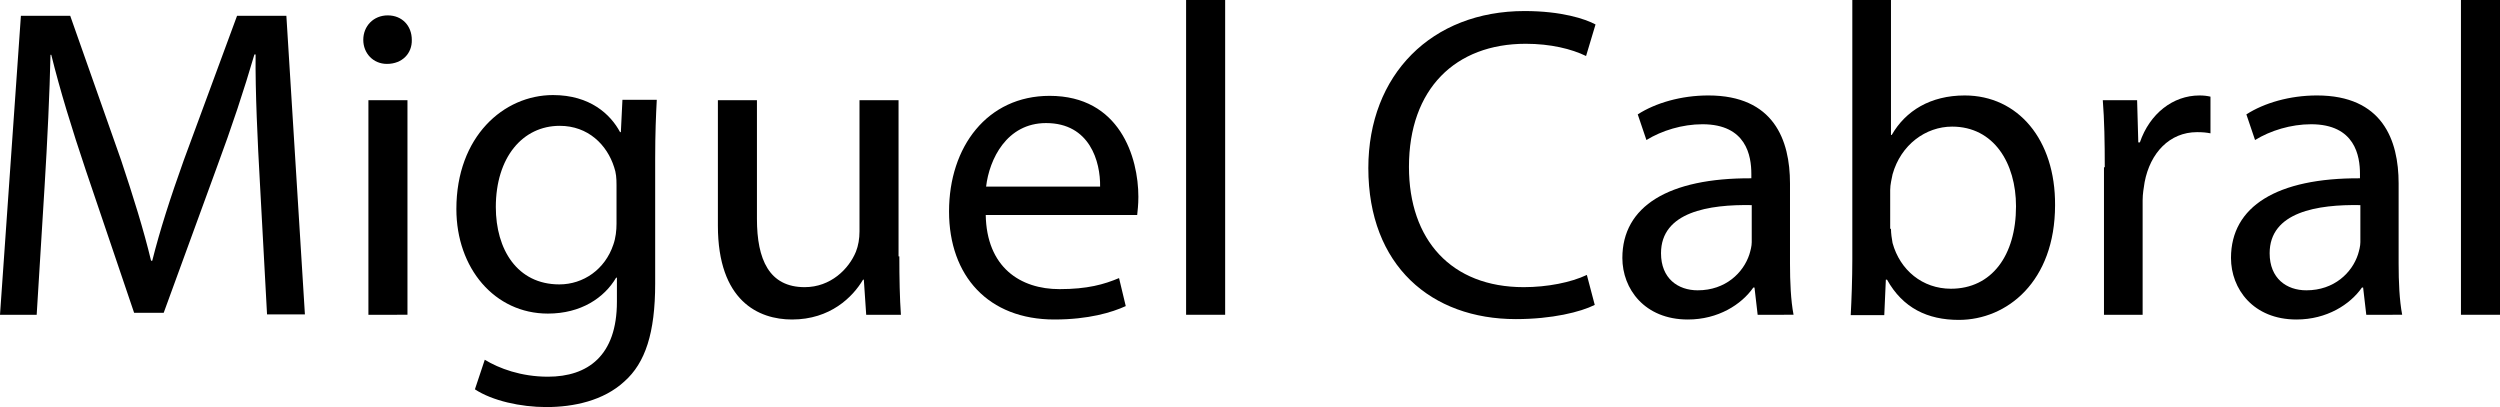
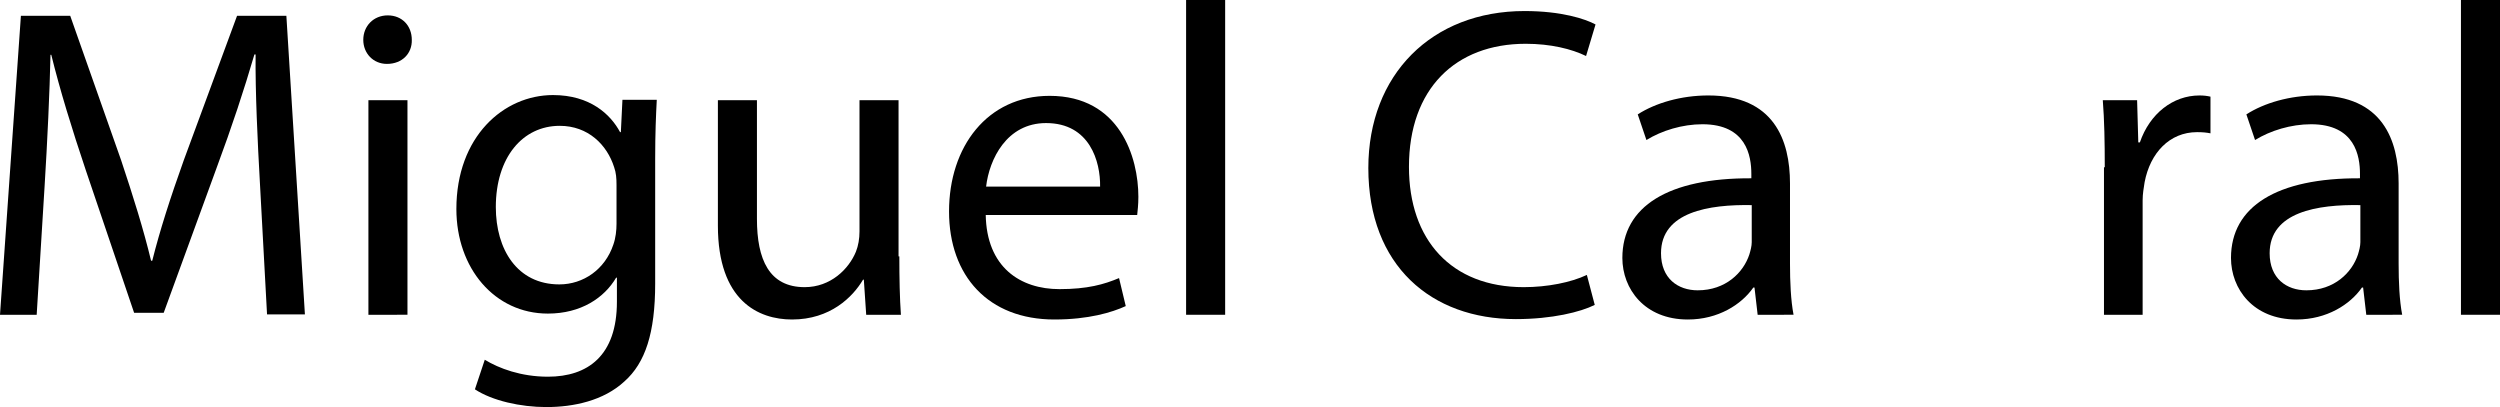
<svg xmlns="http://www.w3.org/2000/svg" version="1.1" id="Capa_1" x="0px" y="0px" viewBox="0 0 633.8 103.3" style="enable-background:new 0 0 633.8 103.3;" xml:space="preserve">
  <g>
    <path d="M65.9,46.5c-0.6-10.6-1.2-23.3-1.1-32.7h-0.3c-2.6,8.9-5.7,18.3-9.6,28.8L41.5,79.3H34L21.8,43.3   c-3.6-10.7-6.6-20.5-8.8-29.4h-0.2C12.6,23.3,12,36,11.3,47.3l-2,32.5H0L5.3,4h12.5l12.9,36.6c3.1,9.3,5.7,17.6,7.6,25.5h0.3   c1.9-7.6,4.6-16,8-25.5L60.1,4h12.5l4.7,75.7h-9.6L65.9,46.5z" />
    <path d="M104.4,10.1c0.1,3.4-2.4,6.1-6.3,6.1c-3.5,0-6-2.7-6-6.1c0-3.5,2.6-6.2,6.2-6.2C102,3.9,104.4,6.6,104.4,10.1z M93.4,79.8   V25.4h9.9v54.4H93.4z" />
    <path d="M166.5,25.4c-0.2,3.9-0.4,8.3-0.4,14.9v31.6c0,12.5-2.5,20.1-7.8,24.8c-5.3,4.9-12.9,6.5-19.8,6.5   c-6.5,0-13.7-1.6-18.1-4.5l2.5-7.5c3.6,2.2,9.2,4.3,16,4.3c10.1,0,17.5-5.3,17.5-19v-6.1h-0.2c-3,5.1-8.9,9.1-17.3,9.1   c-13.5,0-23.2-11.5-23.2-26.5c0-18.4,12-28.9,24.5-28.9c9.4,0,14.6,4.9,17,9.4h0.2l0.4-8.2H166.5z M156.3,46.9   c0-1.7-0.1-3.1-0.6-4.5c-1.8-5.7-6.6-10.5-13.8-10.5c-9.4,0-16.2,8-16.2,20.6c0,10.7,5.4,19.6,16.1,19.6c6.1,0,11.6-3.8,13.7-10.1   c0.6-1.7,0.8-3.6,0.8-5.3V46.9z" />
    <path d="M228,65c0,5.6,0.1,10.6,0.4,14.8h-8.8l-0.6-8.9h-0.2c-2.6,4.4-8.3,10.1-18,10.1c-8.5,0-18.8-4.7-18.8-23.8V25.4h9.9v30.1   c0,10.3,3.1,17.3,12.1,17.3c6.6,0,11.2-4.6,13-9c0.6-1.5,0.9-3.3,0.9-5.1V25.4h9.9V65z" />
    <path d="M249.9,54.4c0.2,13.4,8.8,18.9,18.7,18.9c7.1,0,11.3-1.2,15.1-2.8l1.7,7.1c-3.5,1.6-9.4,3.4-18.1,3.4   c-16.7,0-26.7-11-26.7-27.4c0-16.4,9.7-29.3,25.5-29.3c17.8,0,22.5,15.6,22.5,25.6c0,2-0.2,3.6-0.3,4.6H249.9z M278.9,47.3   c0.1-6.3-2.6-16.1-13.7-16.1c-10,0-14.4,9.2-15.2,16.1H278.9z" />
    <path d="M300.7,0h9.9v79.8h-9.9V0z" />
    <path d="M404.3,77.3c-3.6,1.8-10.8,3.6-20,3.6c-21.4,0-37.4-13.5-37.4-38.3c0-23.7,16.1-39.8,39.6-39.8c9.4,0,15.4,2,18,3.4l-2.4,8   c-3.7-1.8-9-3.1-15.3-3.1c-17.8,0-29.6,11.4-29.6,31.2c0,18.5,10.7,30.5,29.1,30.5c6,0,12-1.2,16-3.1L404.3,77.3z" />
    <path d="M445.6,79.8l-0.8-6.9h-0.3c-3,4.3-8.9,8.1-16.6,8.1c-11,0-16.6-7.8-16.6-15.6c0-13.1,11.7-20.3,32.7-20.2v-1.1   c0-4.5-1.2-12.6-12.4-12.6c-5.1,0-10.3,1.6-14.2,4l-2.2-6.5c4.5-2.9,11-4.8,17.9-4.8c16.6,0,20.7,11.3,20.7,22.3v20.3   c0,4.7,0.2,9.3,0.9,13H445.6z M444.1,52c-10.8-0.2-23,1.7-23,12.2c0,6.4,4.3,9.4,9.3,9.4c7.1,0,11.6-4.5,13.1-9.1   c0.3-1,0.6-2.1,0.6-3.1V52z" />
-     <path d="M469.2,79.8c0.2-3.7,0.4-9.2,0.4-14V0h9.8v34.2h0.2c3.5-6.1,9.8-10,18.5-10c13.5,0,23,11.2,22.9,27.8   c0,19.4-12.2,29.1-24.4,29.1c-7.9,0-14.2-3-18.2-10.2h-0.3l-0.4,9H469.2z M479.4,58c0,1.2,0.2,2.5,0.4,3.6   c1.9,6.9,7.6,11.6,14.8,11.6c10.3,0,16.5-8.4,16.5-20.9c0-10.9-5.6-20.2-16.2-20.2c-6.7,0-13,4.6-15.1,12.1c-0.2,1.1-0.6,2.5-0.6,4   V58z" />
    <path d="M533.6,42.4c0-6.4-0.1-11.9-0.5-17h8.7l0.3,10.7h0.4c2.5-7.3,8.4-11.9,15.1-11.9c1.1,0,1.9,0.1,2.8,0.3v9.3   c-1-0.2-2-0.3-3.4-0.3c-7,0-11.9,5.3-13.3,12.7c-0.2,1.3-0.5,2.9-0.5,4.6v29h-9.8V42.4z" />
    <path d="M599.9,79.8l-0.8-6.9h-0.3c-3,4.3-8.9,8.1-16.6,8.1c-11,0-16.6-7.8-16.6-15.6c0-13.1,11.7-20.3,32.7-20.2v-1.1   c0-4.5-1.2-12.6-12.4-12.6c-5.1,0-10.3,1.6-14.2,4l-2.2-6.5c4.5-2.9,11-4.8,17.9-4.8c16.6,0,20.7,11.3,20.7,22.3v20.3   c0,4.7,0.2,9.3,0.9,13H599.9z M598.4,52c-10.8-0.2-23,1.7-23,12.2c0,6.4,4.3,9.4,9.3,9.4c7.1,0,11.6-4.5,13.1-9.1   c0.3-1,0.6-2.1,0.6-3.1V52z" />
    <path d="M623.9,0h9.9v79.8h-9.9V0z" />
  </g>
</svg>